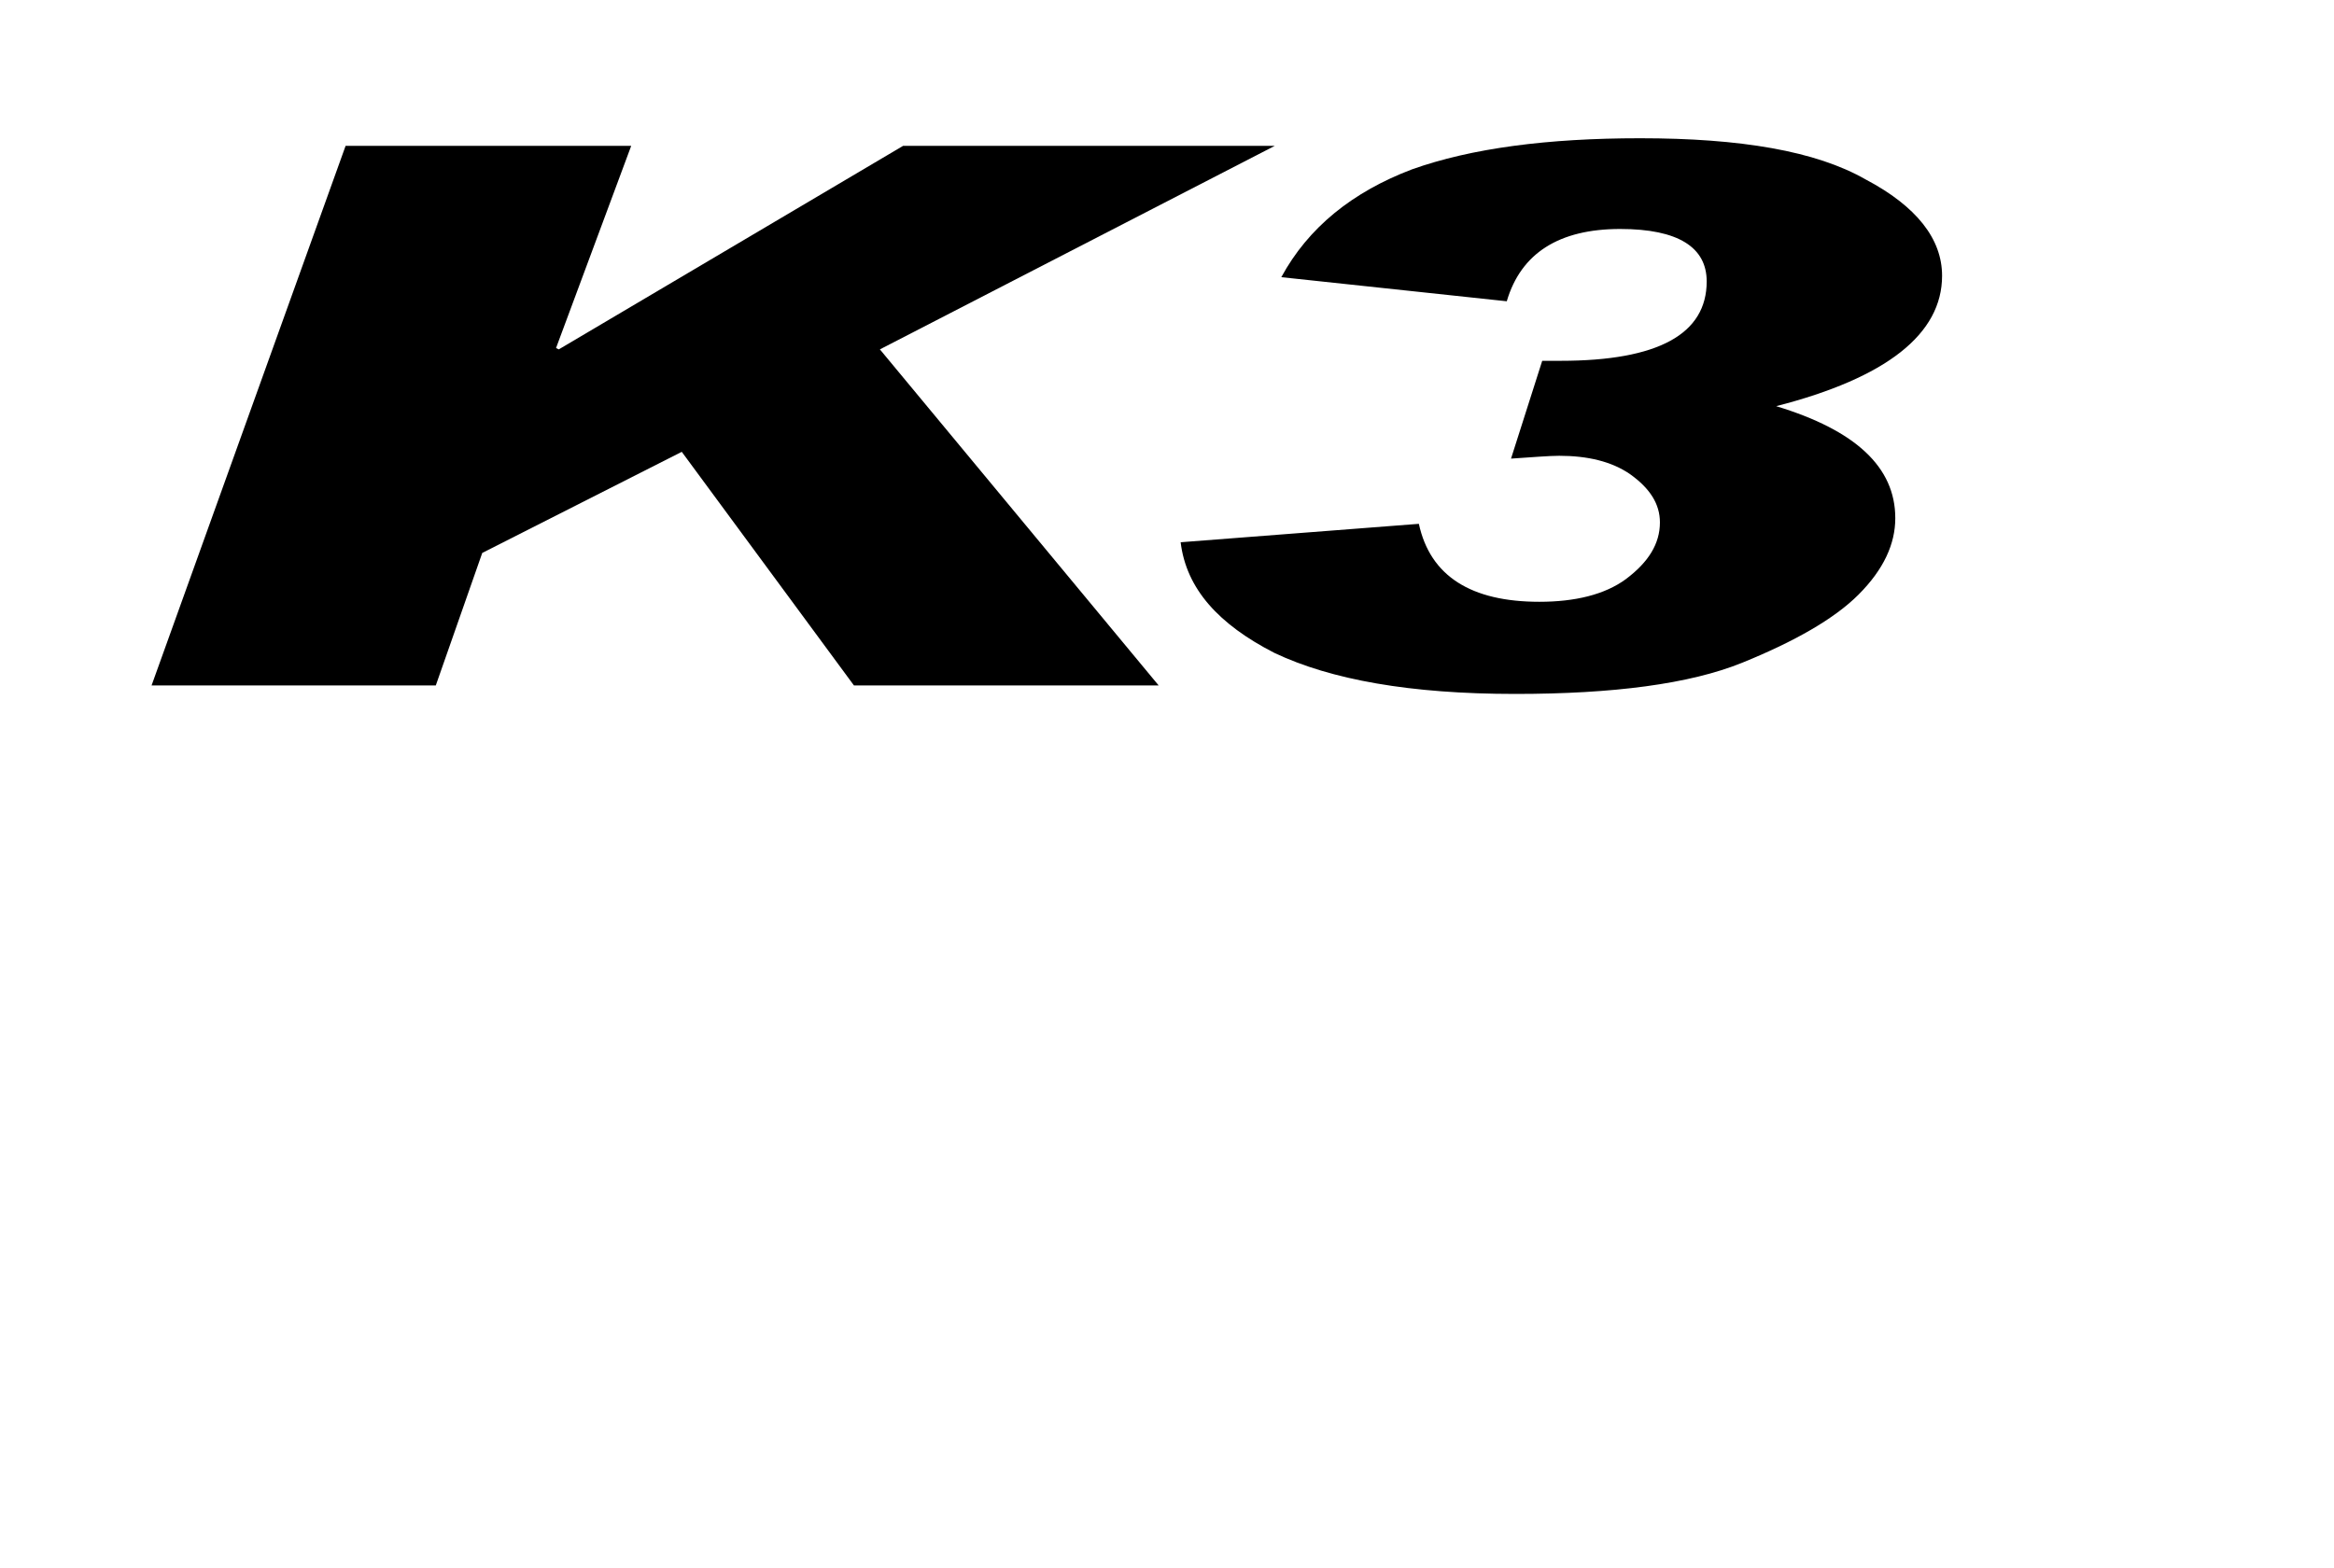
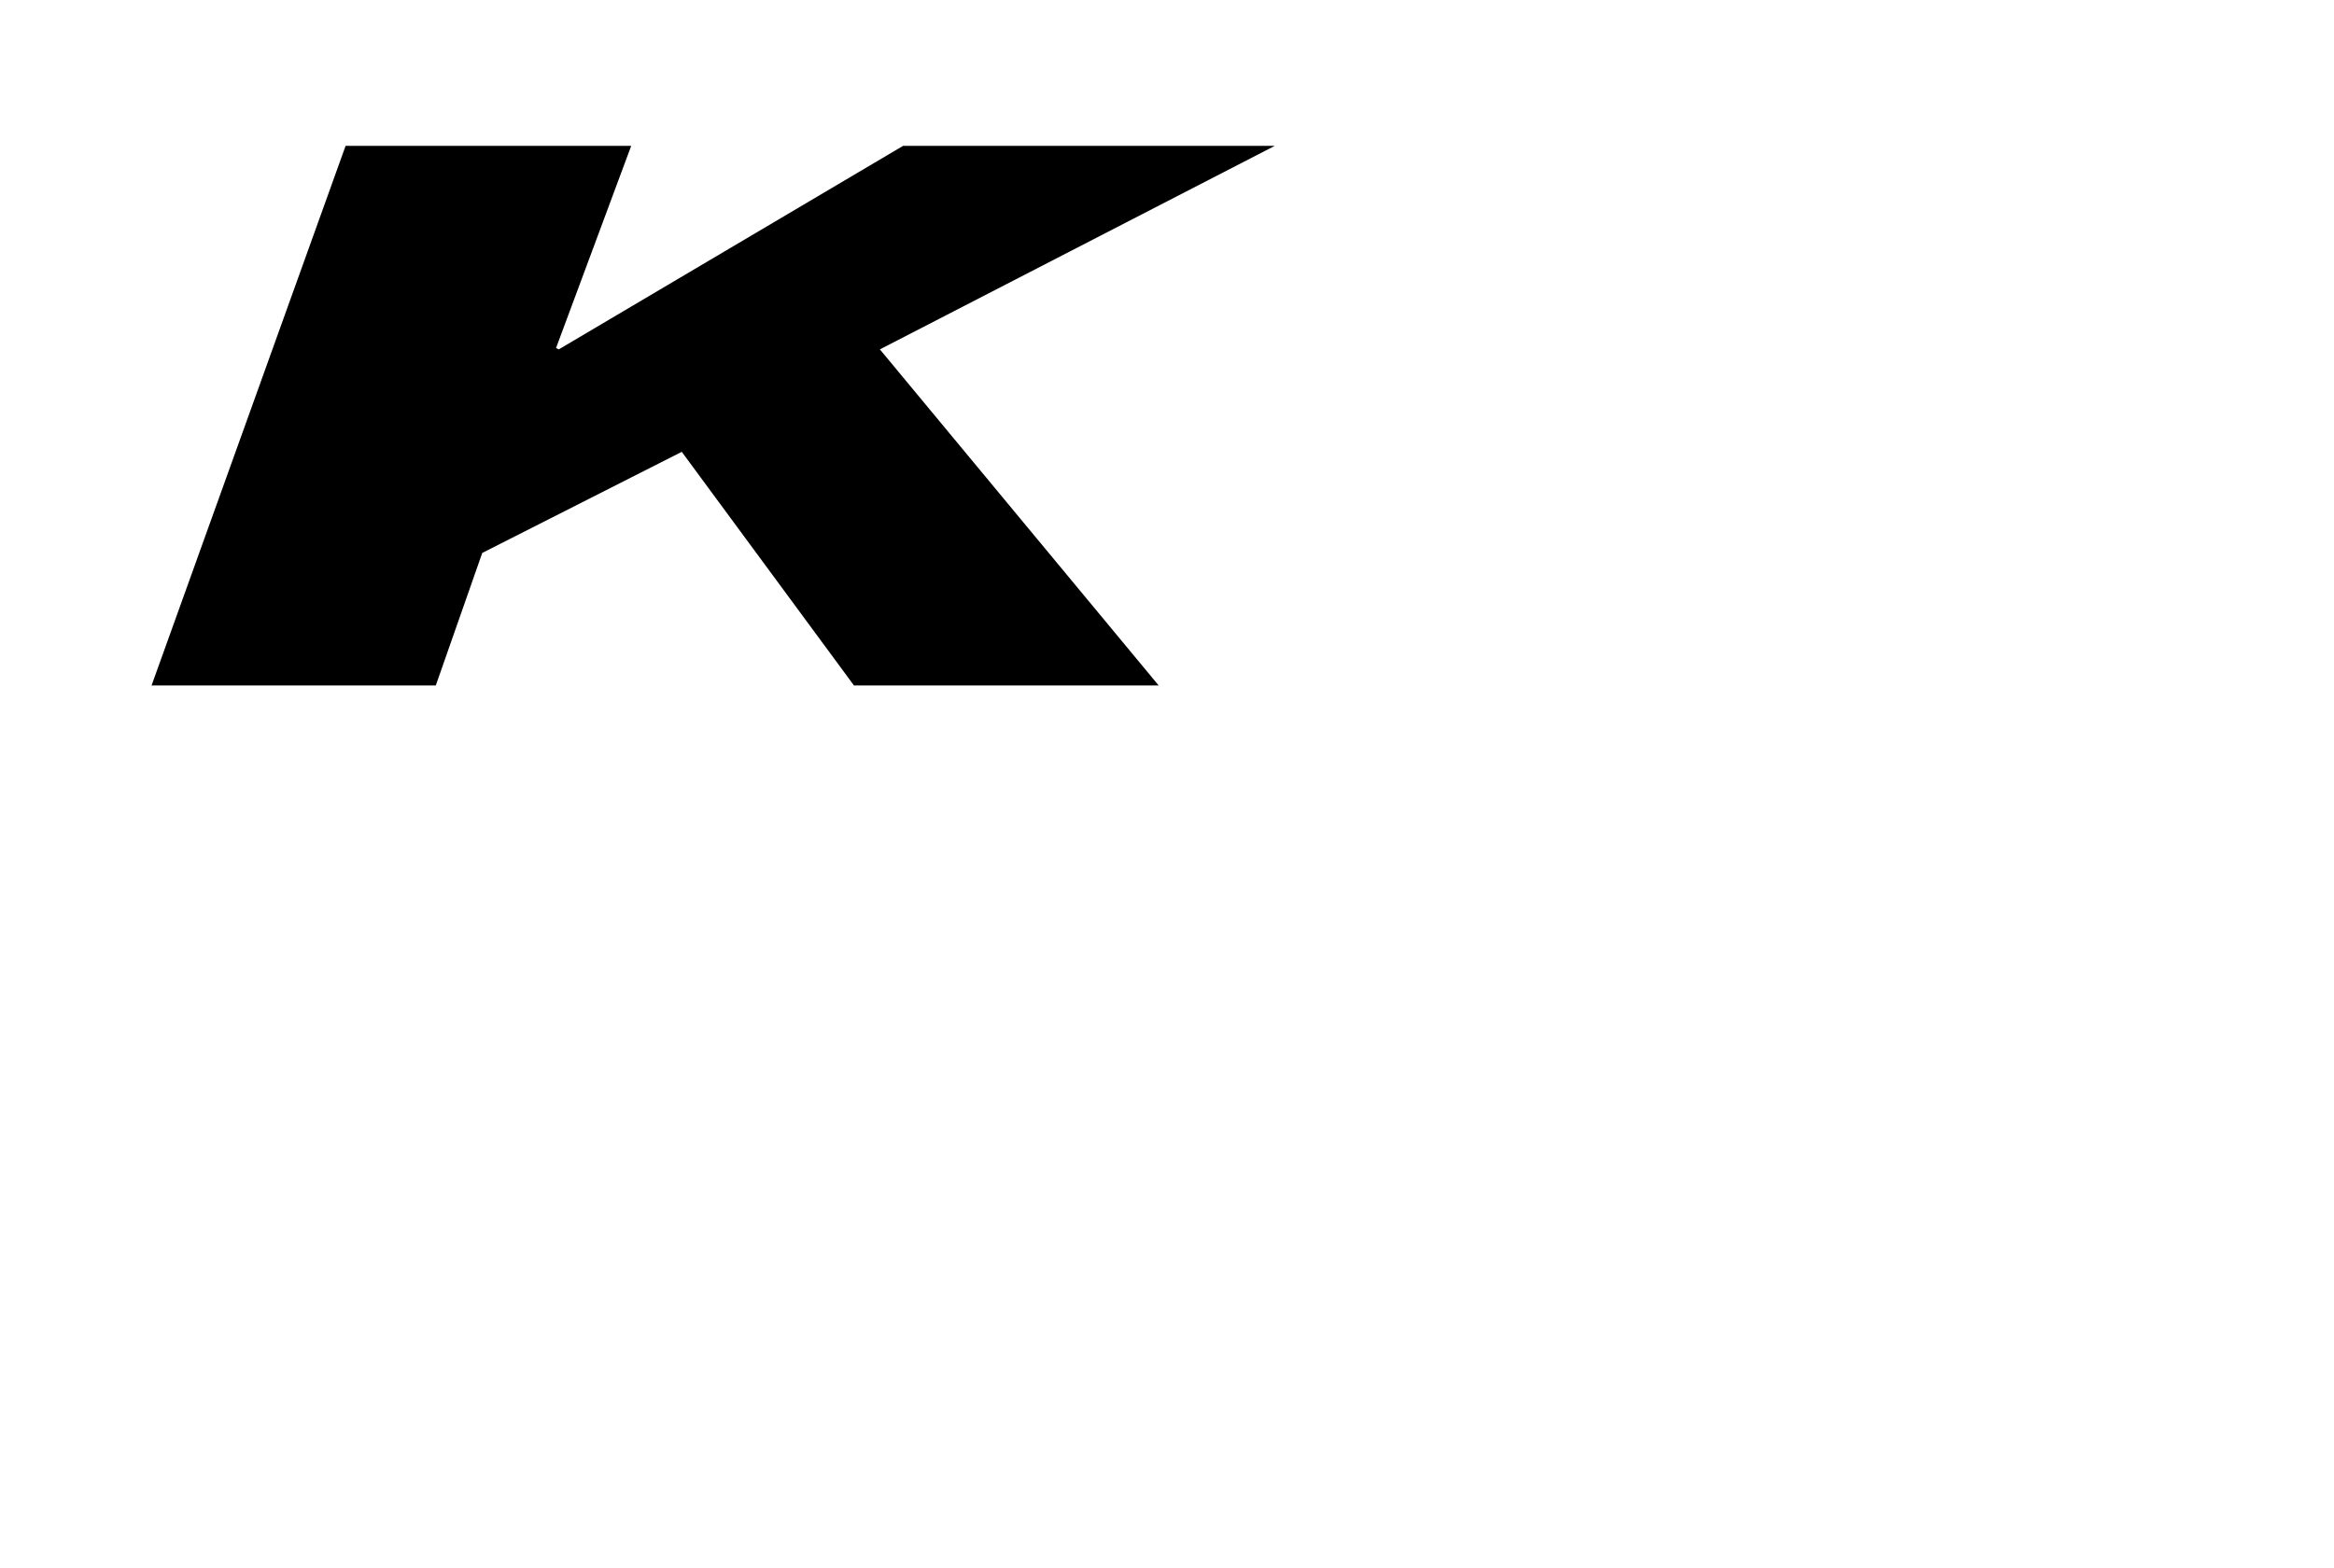
<svg xmlns="http://www.w3.org/2000/svg" xmlns:xlink="http://www.w3.org/1999/xlink" version="1.1" id="Ebene_1" x="0px" y="0px" width="320px" height="215px" viewBox="0 0 320 215" enable-background="new 0 0 320 215" xml:space="preserve">
  <g>
    <defs>
      <rect id="SVGID_1_" width="320" height="215" />
    </defs>
    <clipPath id="SVGID_2_">
      <use xlink:href="#SVGID_1_" overflow="visible" />
    </clipPath>
-     <path clip-path="url(#SVGID_2_)" d="M266.266,37.818c0-5.054-3.5-9.527-10.498-13.22c-6.805-3.888-17.107-5.638-30.91-5.638   c-12.637,0-23.135,1.361-31.299,4.277c-8.166,3.111-14.191,7.971-17.887,14.775l30.912,3.305c1.943-6.61,7.191-9.915,15.551-9.915   c7.971,0,11.859,2.528,11.859,7.194c0,7.192-6.609,10.886-20.023,10.886h-2.527l-4.277,13.414c2.916-0.194,5.25-0.388,6.609-0.388   c3.889,0,7.193,0.777,9.72,2.526c2.724,1.945,4.085,4.083,4.085,6.611c0,2.916-1.557,5.444-4.666,7.776   c-2.916,2.139-7,3.11-11.859,3.11c-9.332,0-14.969-3.498-16.525-10.692l-32.66,2.527c0.777,6.416,5.25,11.276,12.83,15.164   c7.777,3.694,18.664,5.638,33.051,5.638c13.414,0,23.911-1.361,31.105-4.277c7.191-2.916,12.637-6.027,15.941-9.331   c3.498-3.5,5.053-6.999,5.053-10.499c0-6.998-5.441-12.053-16.33-15.358C258.684,51.815,266.266,45.789,266.266,37.818" />
    <polygon clip-path="url(#SVGID_2_)" points="174.779,20 123.821,20 76.611,47.915 76.236,47.728 86.541,20 47.384,20    20.781,94.001 59.75,94.001 66.119,75.83 93.472,61.965 117.077,94.001 158.855,94.001 120.636,47.915  " />
  </g>
</svg>